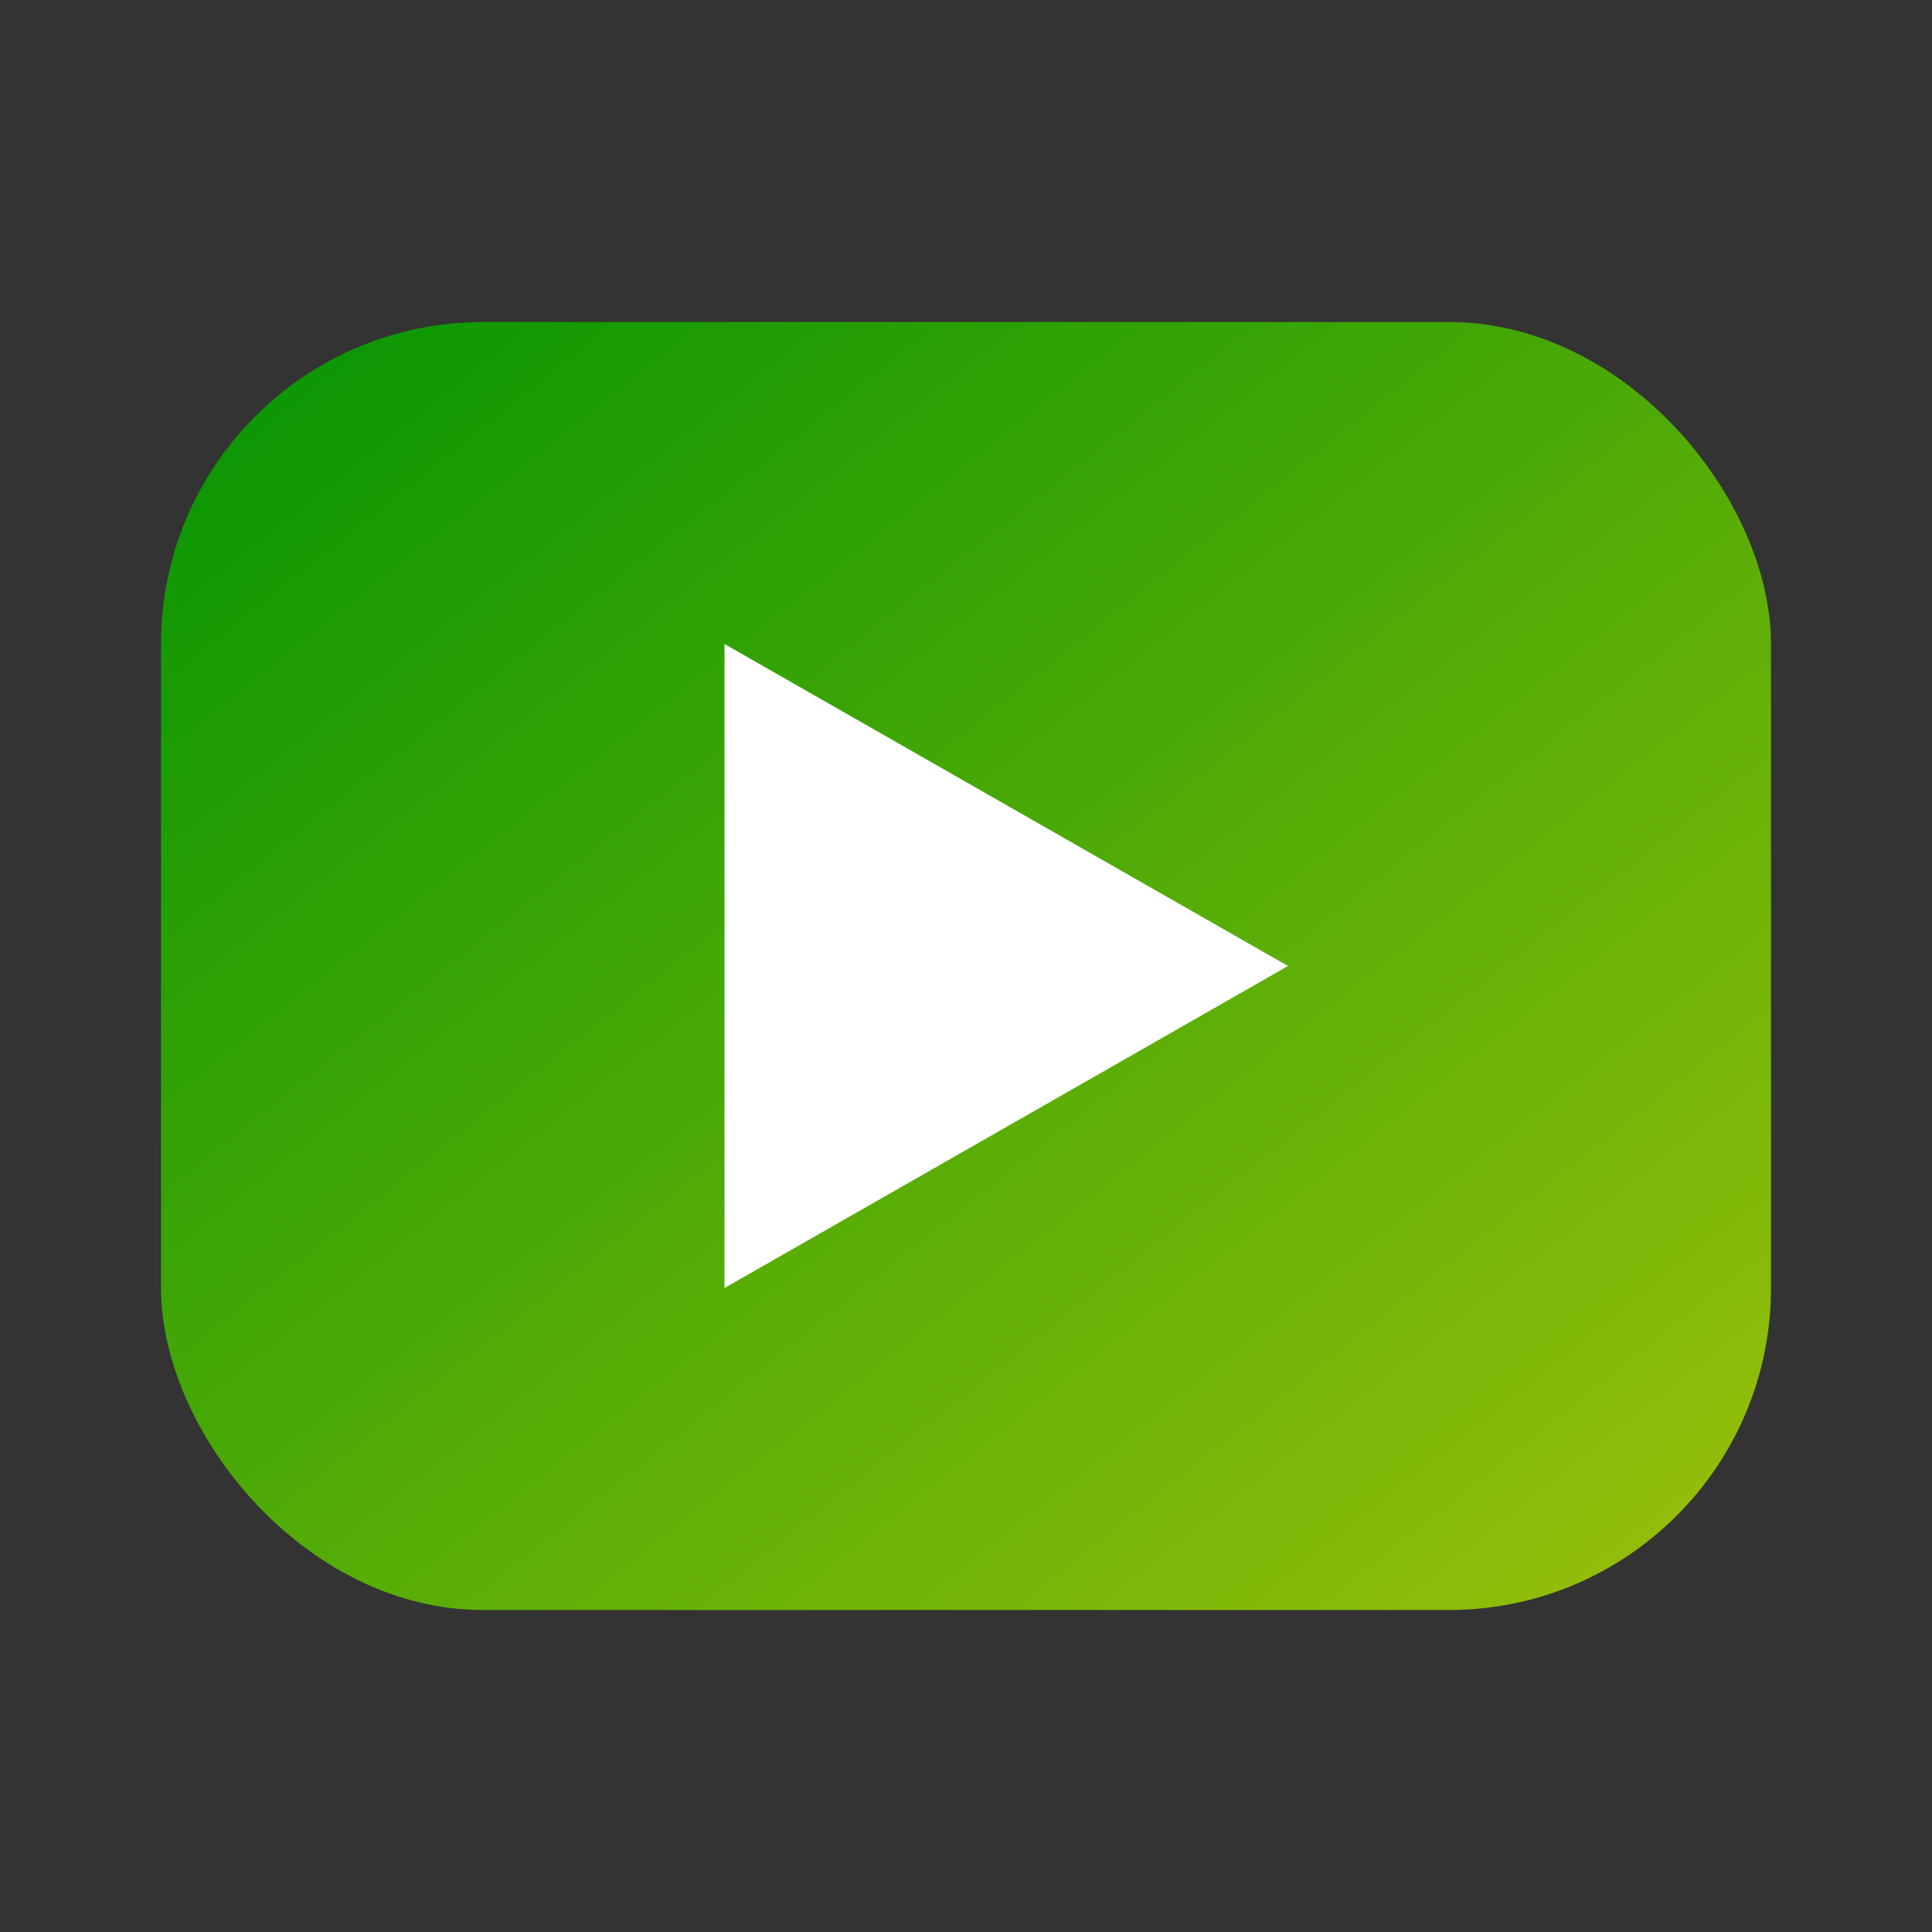
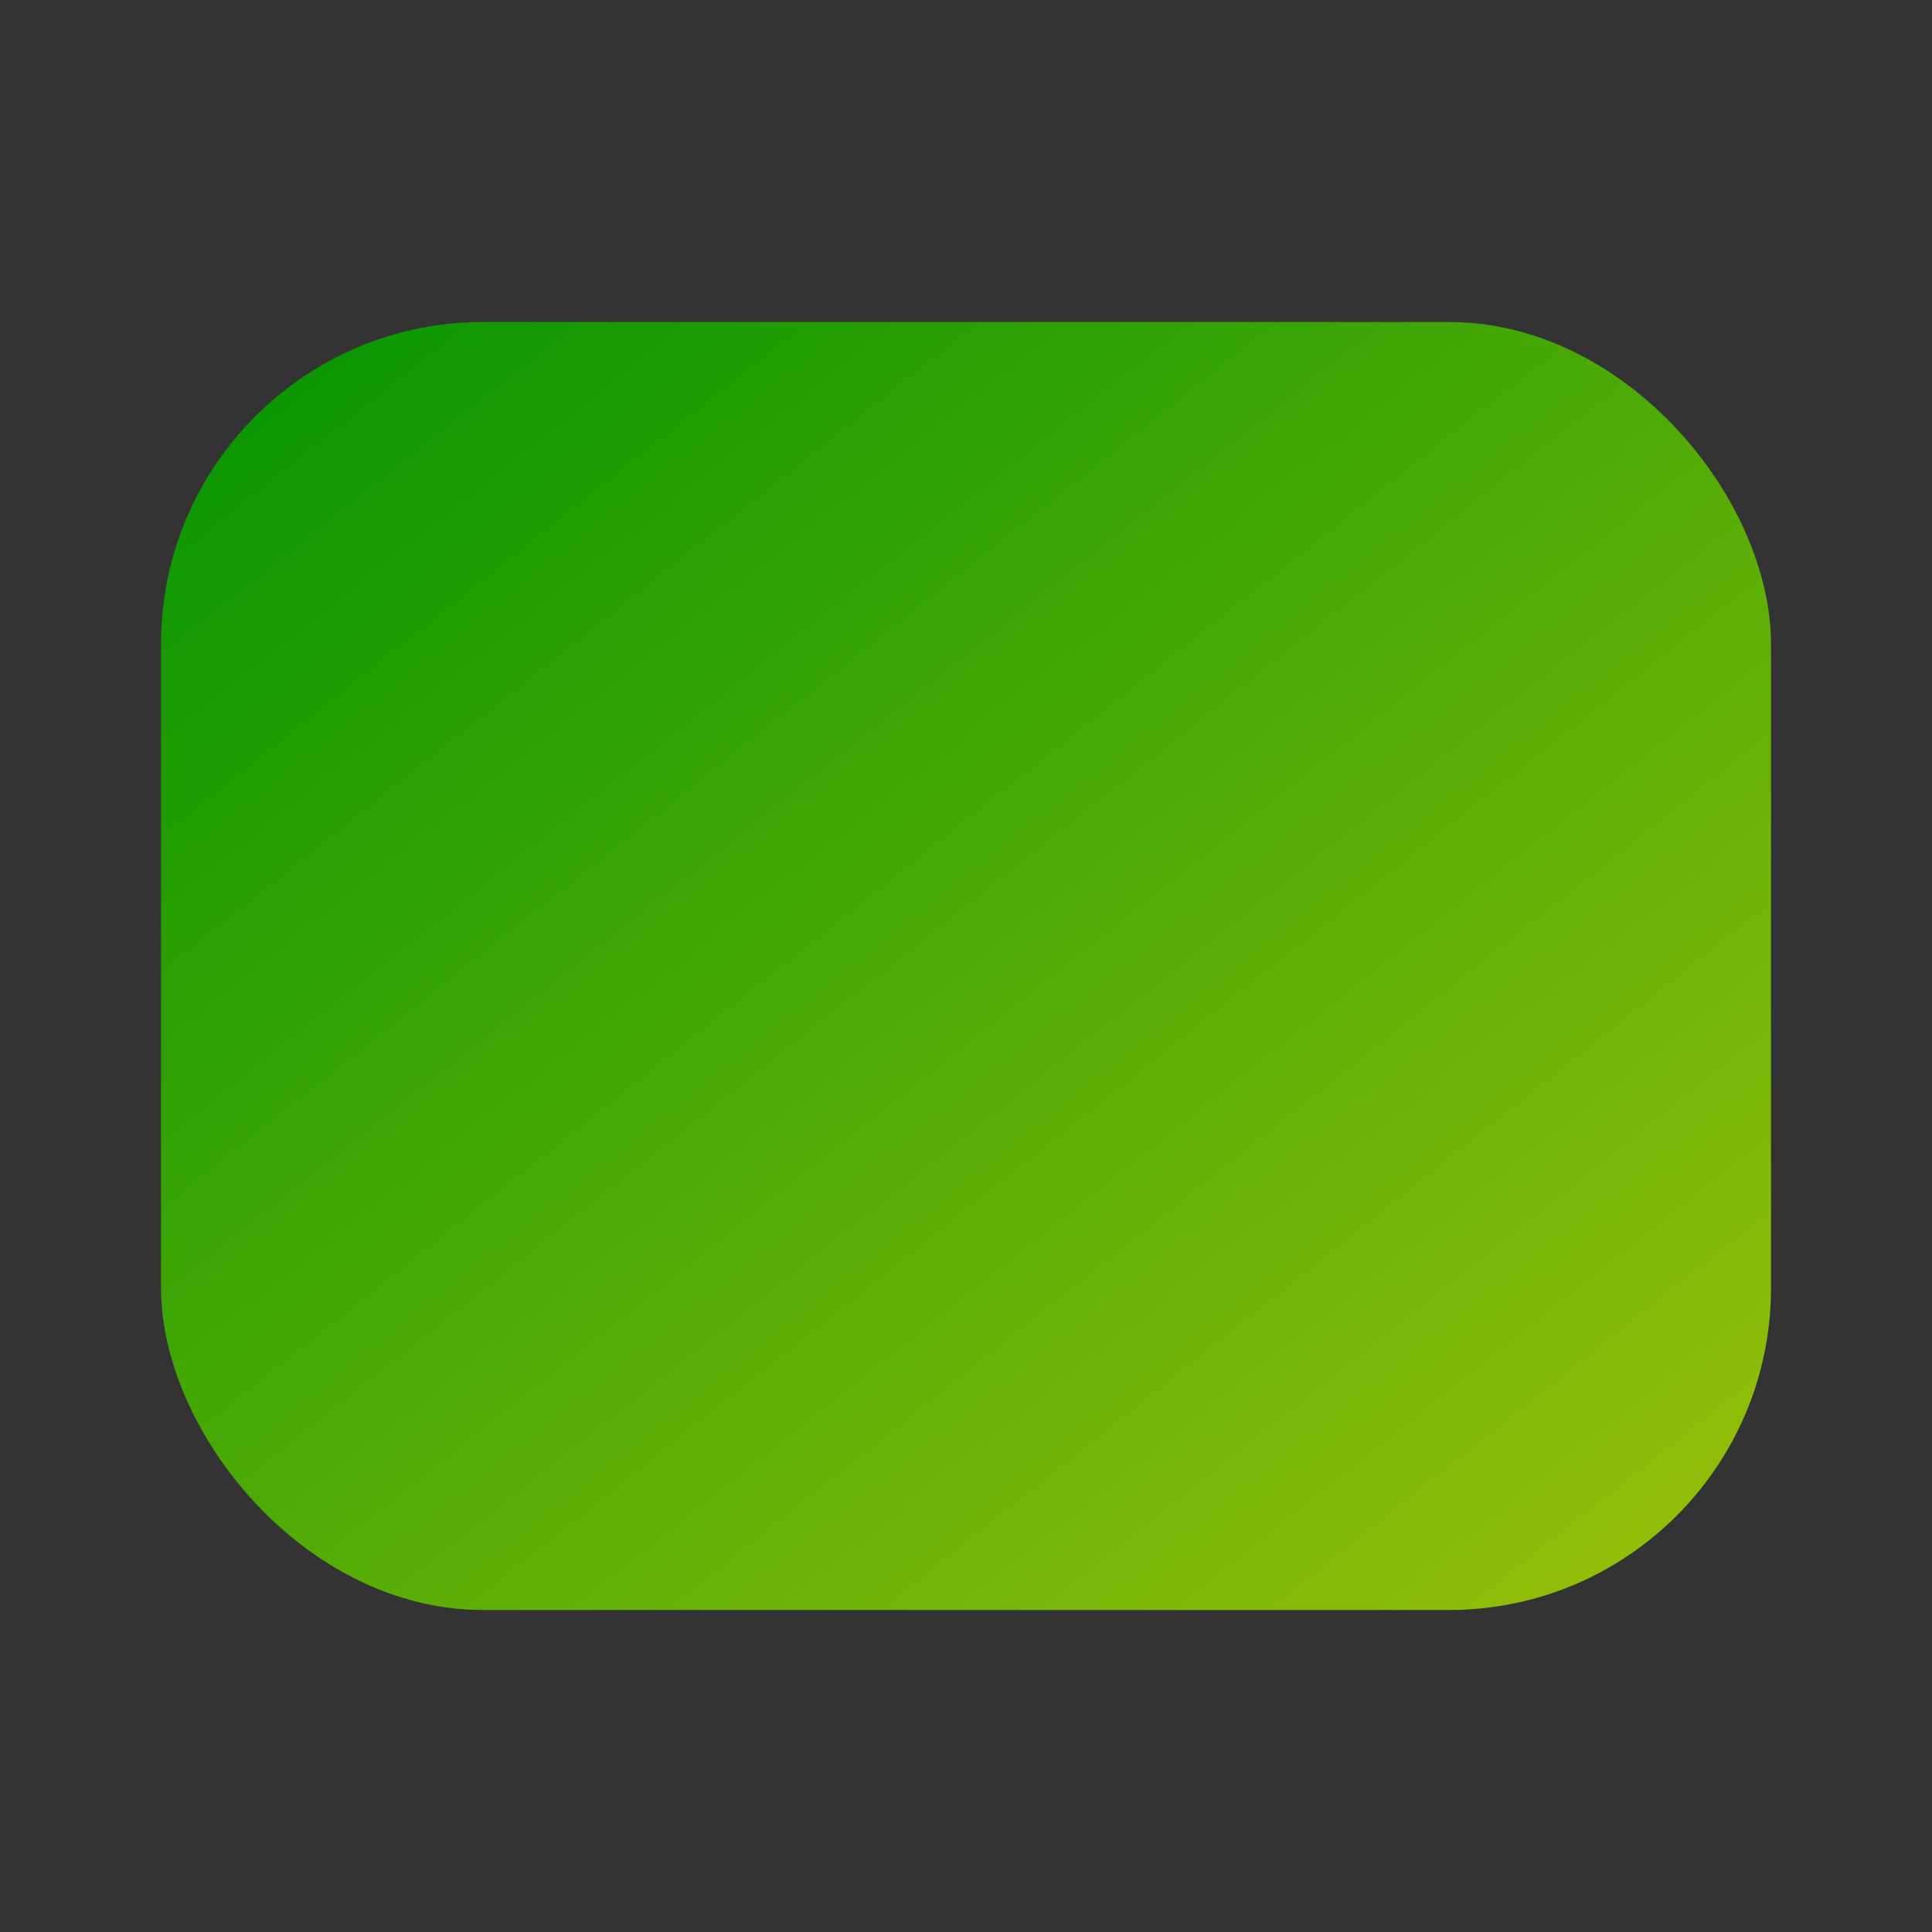
<svg xmlns="http://www.w3.org/2000/svg" viewBox="0 0 24 24">
  <rect x="0" y="0" width="24" height="24" fill="#333333" stroke="none" />
  <defs>
    <linearGradient id="bg" x1="0%" y1="0%" x2="100%" y2="100%">
      <stop offset="0%" style="stop-color:#029402ff" />
      <stop offset="100%" style="stop-color:#9cc10aff" />
    </linearGradient>
  </defs>
  <rect x="2" y="4" width="20" height="16" rx="4" fill="url(#bg)" />
-   <path d="M9 8 L9 16 L16 12 Z" fill="white" />
</svg>